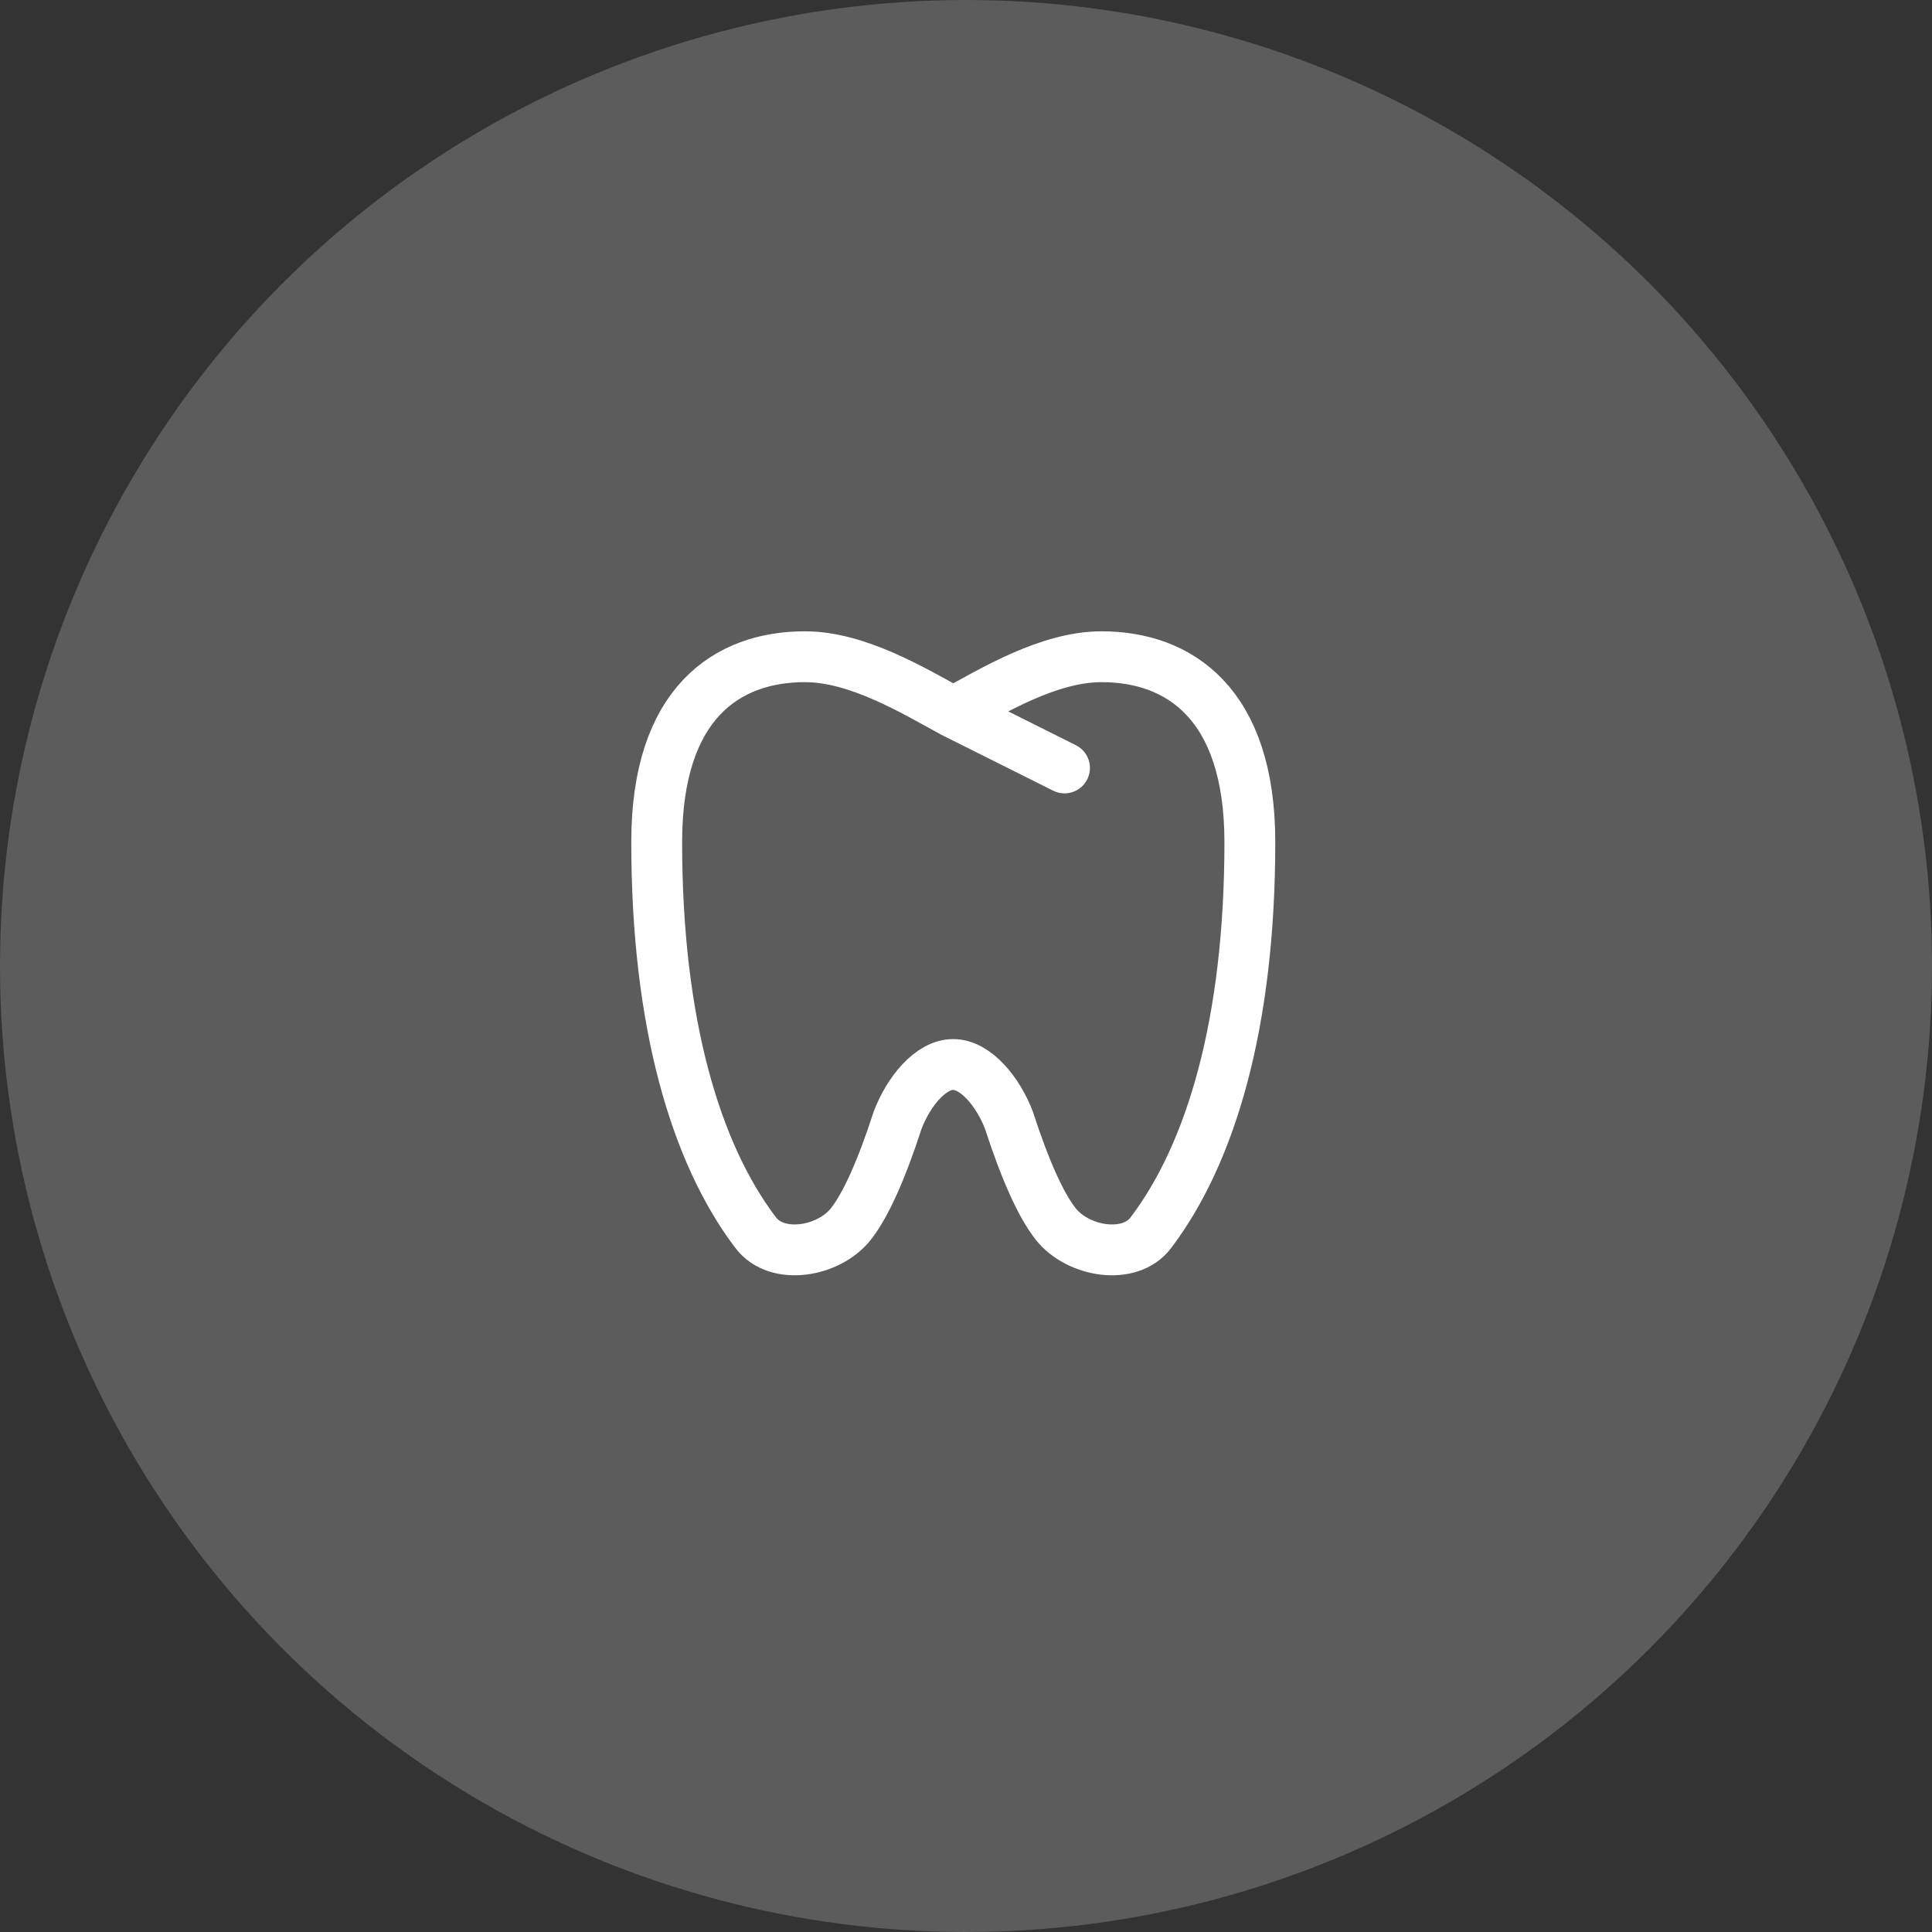
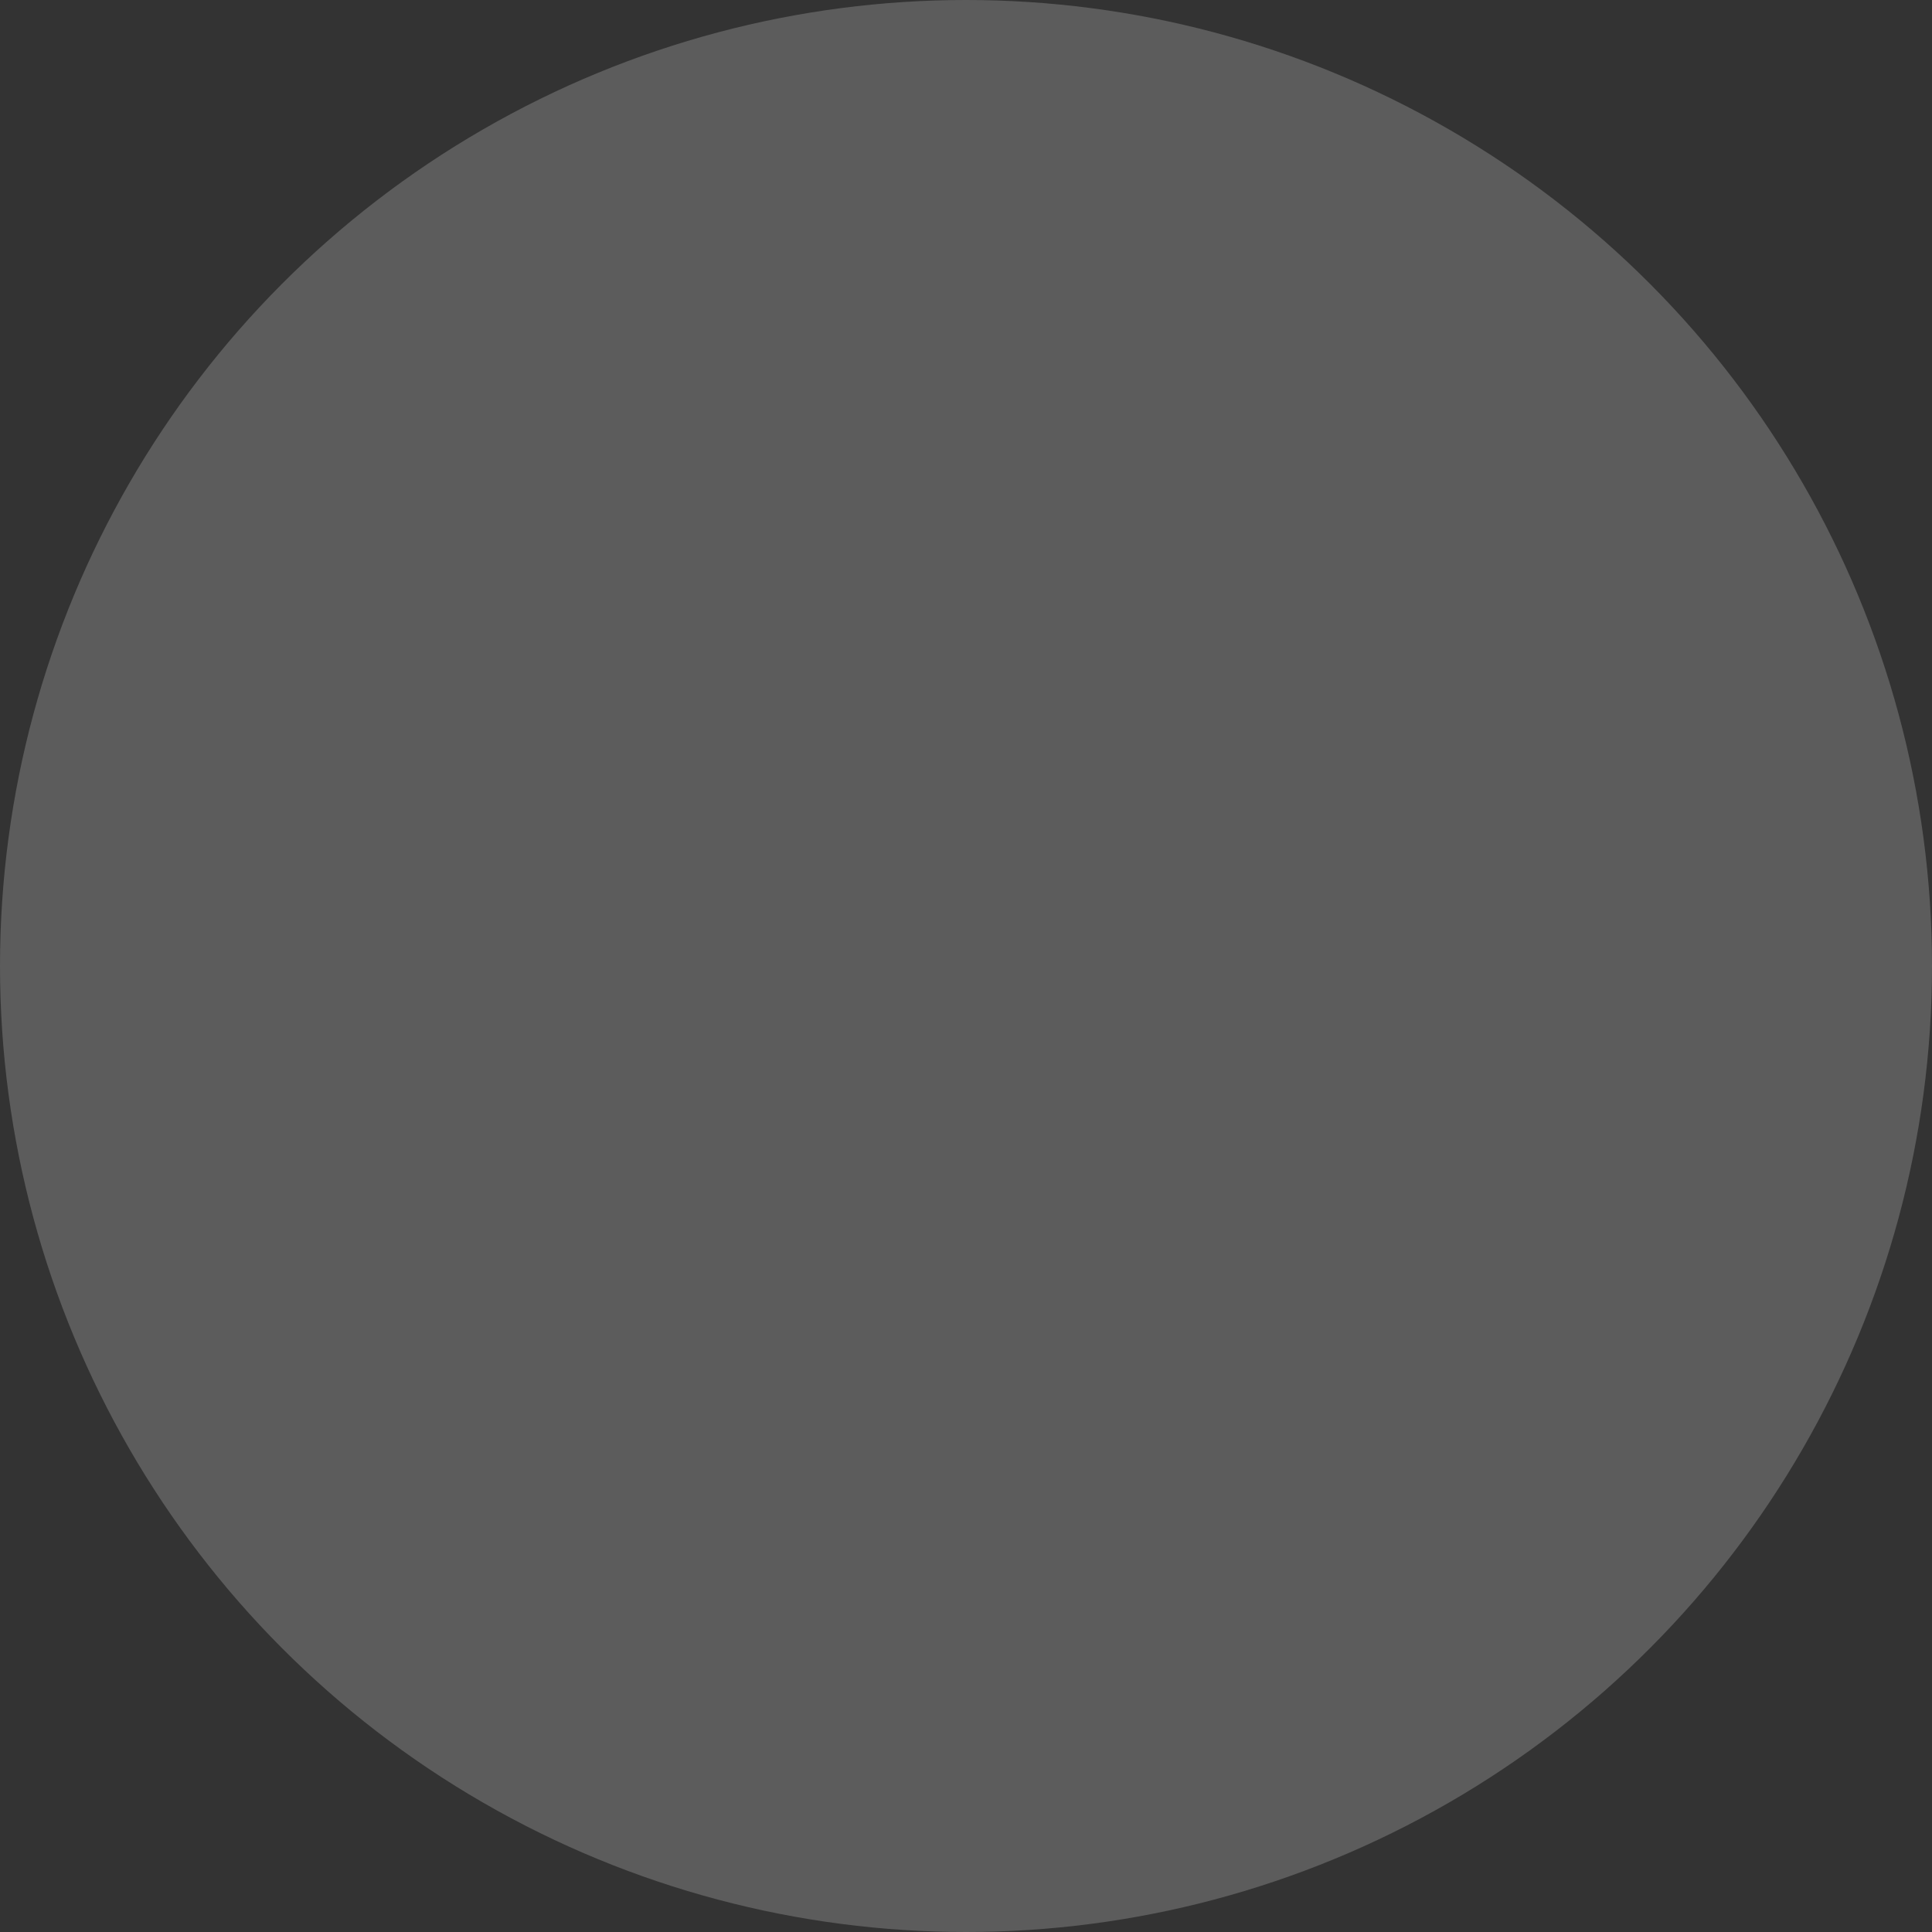
<svg xmlns="http://www.w3.org/2000/svg" fill="none" viewBox="0 0 76 76" height="76" width="76">
  <rect x="0" y="0" width="76" height="76" fill="#333333" stroke="none" />
  <circle fill-opacity="0.2" fill="white" r="38" cy="38" cx="38" />
-   <path stroke-linejoin="round" stroke-linecap="round" stroke-width="2" stroke="white" d="M37.5 28.021C35.933 27.166 33.733 25.834 31.666 25.834C28.604 25.834 25.833 27.652 25.833 33.125C25.833 40.27 27.373 45.39 29.728 48.492C30.564 49.594 32.601 49.251 33.472 48.148C34.052 47.41 34.666 46.049 35.312 44.063C35.738 42.938 36.613 41.869 37.5 41.875C38.378 41.875 39.264 42.95 39.687 44.063C40.334 46.049 40.947 47.41 41.528 48.146C42.398 49.253 44.444 49.594 45.271 48.492C47.626 45.39 49.166 40.271 49.166 33.125C49.166 27.671 46.384 25.834 43.333 25.834C41.258 25.834 39.075 27.162 37.5 28.021ZM37.5 28.021L41.875 30.209" />
</svg>